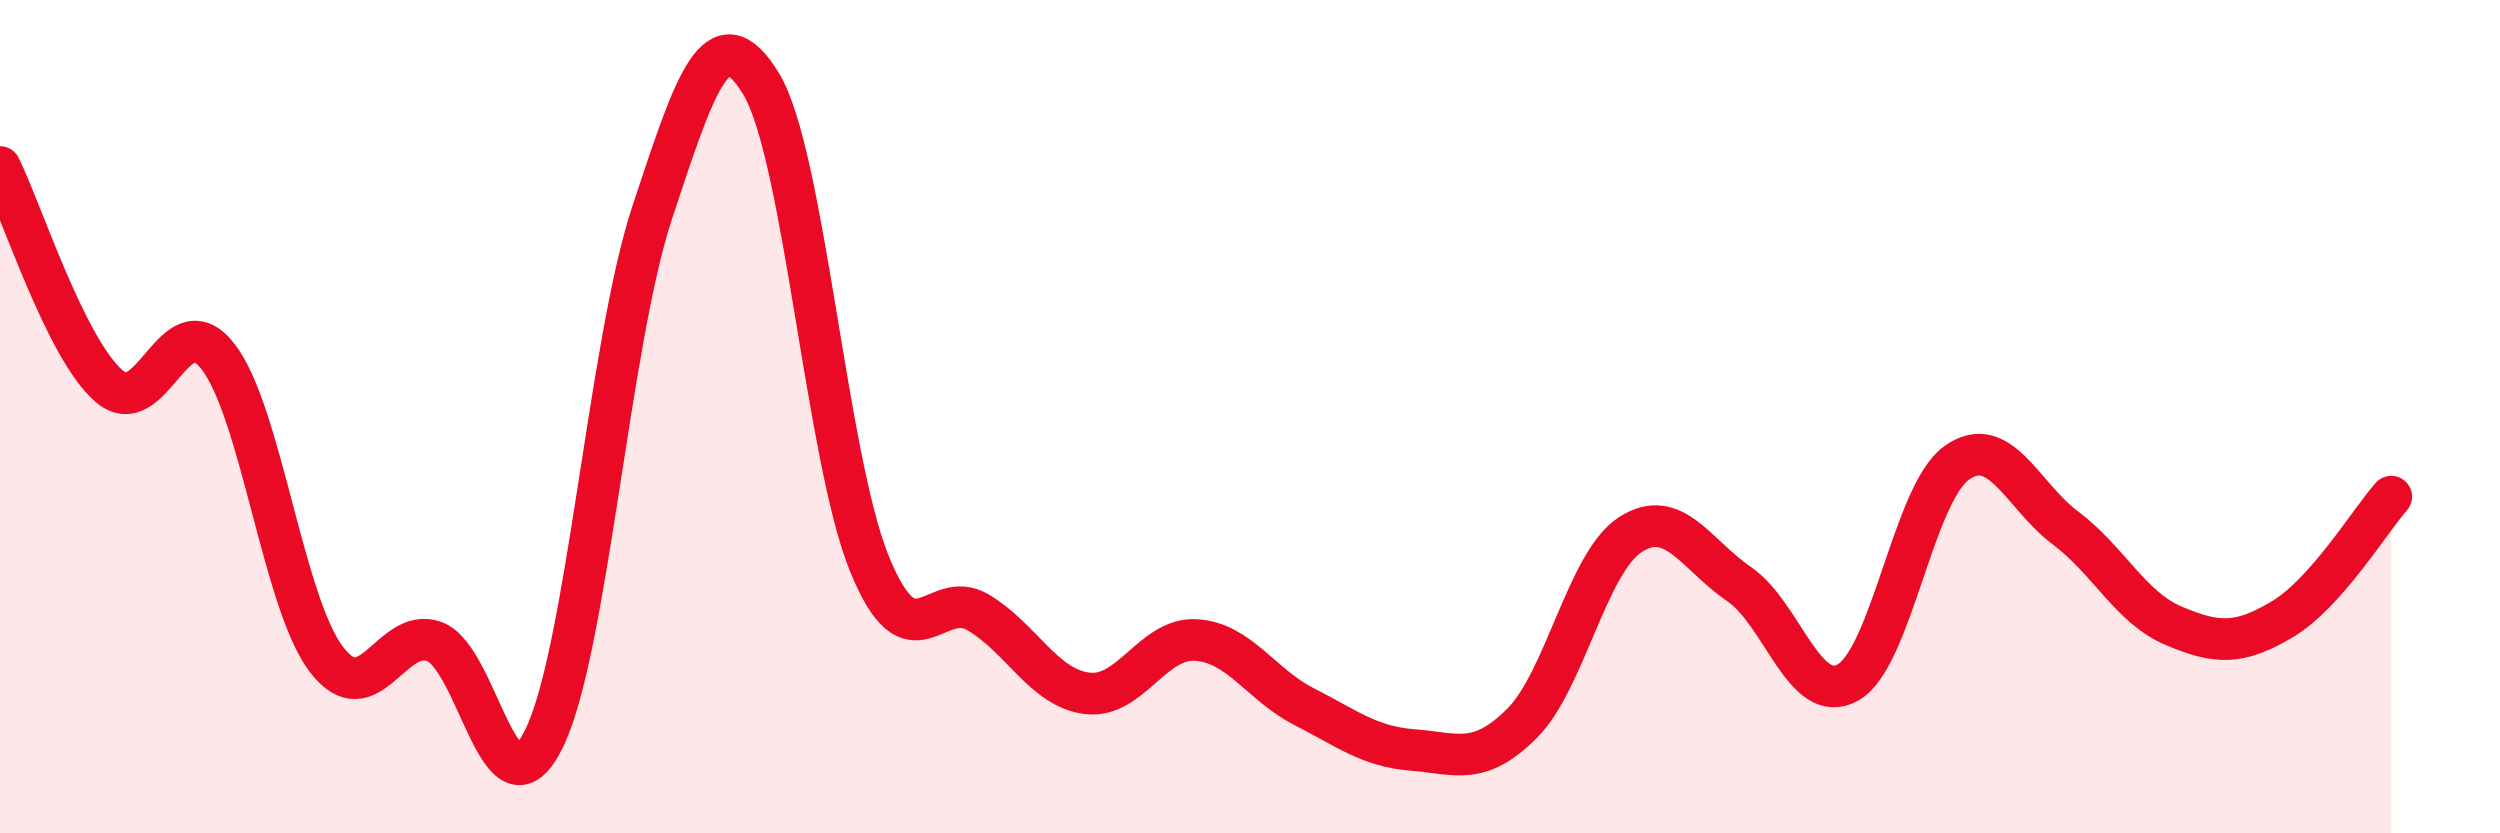
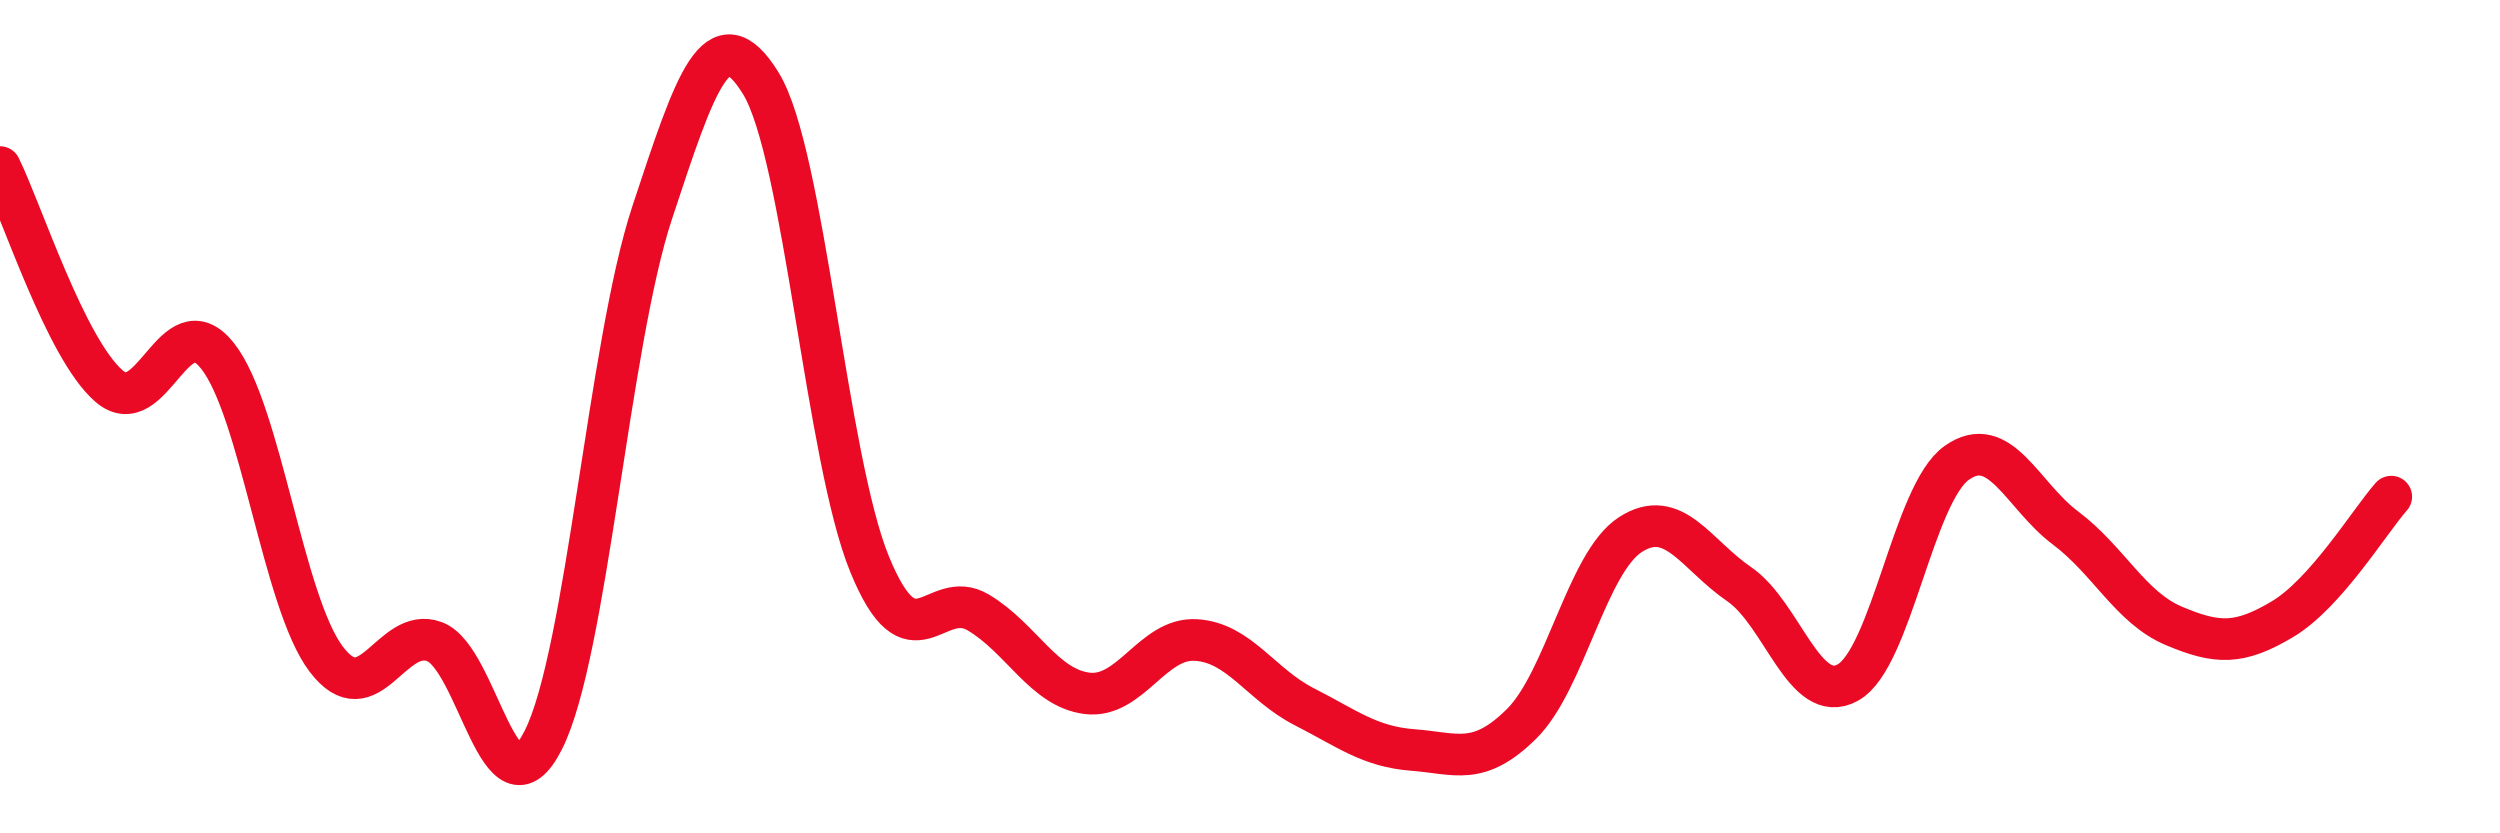
<svg xmlns="http://www.w3.org/2000/svg" width="60" height="20" viewBox="0 0 60 20">
-   <path d="M 0,4.01 C 0.52,5.06 1.57,8.35 2.61,9.26 C 3.65,10.17 4.18,7.23 5.22,8.54 C 6.26,9.85 6.79,14.45 7.83,15.82 C 8.87,17.19 9.39,15.01 10.43,15.4 C 11.47,15.79 12,19.82 13.04,17.76 C 14.08,15.7 14.61,8.26 15.65,5.11 C 16.69,1.96 17.22,0.31 18.26,2 C 19.3,3.69 19.83,11 20.87,13.54 C 21.91,16.08 22.44,14.08 23.48,14.7 C 24.52,15.32 25.05,16.51 26.09,16.64 C 27.13,16.77 27.66,15.3 28.7,15.36 C 29.74,15.42 30.26,16.43 31.3,16.96 C 32.34,17.49 32.87,17.92 33.91,18 C 34.95,18.08 35.48,18.4 36.52,17.37 C 37.56,16.34 38.09,13.5 39.13,12.83 C 40.17,12.16 40.7,13.31 41.74,14.02 C 42.78,14.73 43.31,16.96 44.35,16.38 C 45.39,15.8 45.92,11.85 46.96,11.11 C 48,10.37 48.53,11.89 49.57,12.67 C 50.61,13.45 51.13,14.58 52.17,15.02 C 53.21,15.46 53.74,15.48 54.78,14.86 C 55.82,14.24 56.87,12.51 57.39,11.92L57.39 20L0 20Z" fill="#EB0A25" opacity="0.1" stroke-linecap="round" stroke-linejoin="round" />
  <path d="M 0,4.01 C 0.52,5.06 1.57,8.35 2.61,9.26 C 3.65,10.17 4.18,7.23 5.22,8.54 C 6.26,9.85 6.79,14.45 7.83,15.82 C 8.87,17.19 9.39,15.01 10.43,15.4 C 11.47,15.79 12,19.82 13.04,17.76 C 14.08,15.7 14.61,8.26 15.65,5.11 C 16.69,1.96 17.22,0.31 18.26,2 C 19.3,3.69 19.83,11 20.87,13.54 C 21.91,16.08 22.44,14.08 23.48,14.7 C 24.52,15.32 25.05,16.51 26.09,16.64 C 27.13,16.77 27.66,15.3 28.7,15.36 C 29.74,15.42 30.26,16.43 31.3,16.96 C 32.34,17.49 32.87,17.92 33.91,18 C 34.95,18.08 35.48,18.4 36.52,17.37 C 37.56,16.34 38.09,13.5 39.13,12.83 C 40.17,12.16 40.7,13.31 41.74,14.02 C 42.78,14.73 43.31,16.96 44.35,16.38 C 45.39,15.8 45.92,11.85 46.96,11.11 C 48,10.37 48.53,11.89 49.57,12.67 C 50.61,13.45 51.13,14.58 52.17,15.02 C 53.21,15.46 53.74,15.48 54.78,14.86 C 55.82,14.24 56.87,12.51 57.39,11.92" stroke="#EB0A25" stroke-width="1" fill="none" stroke-linecap="round" stroke-linejoin="round" />
</svg>